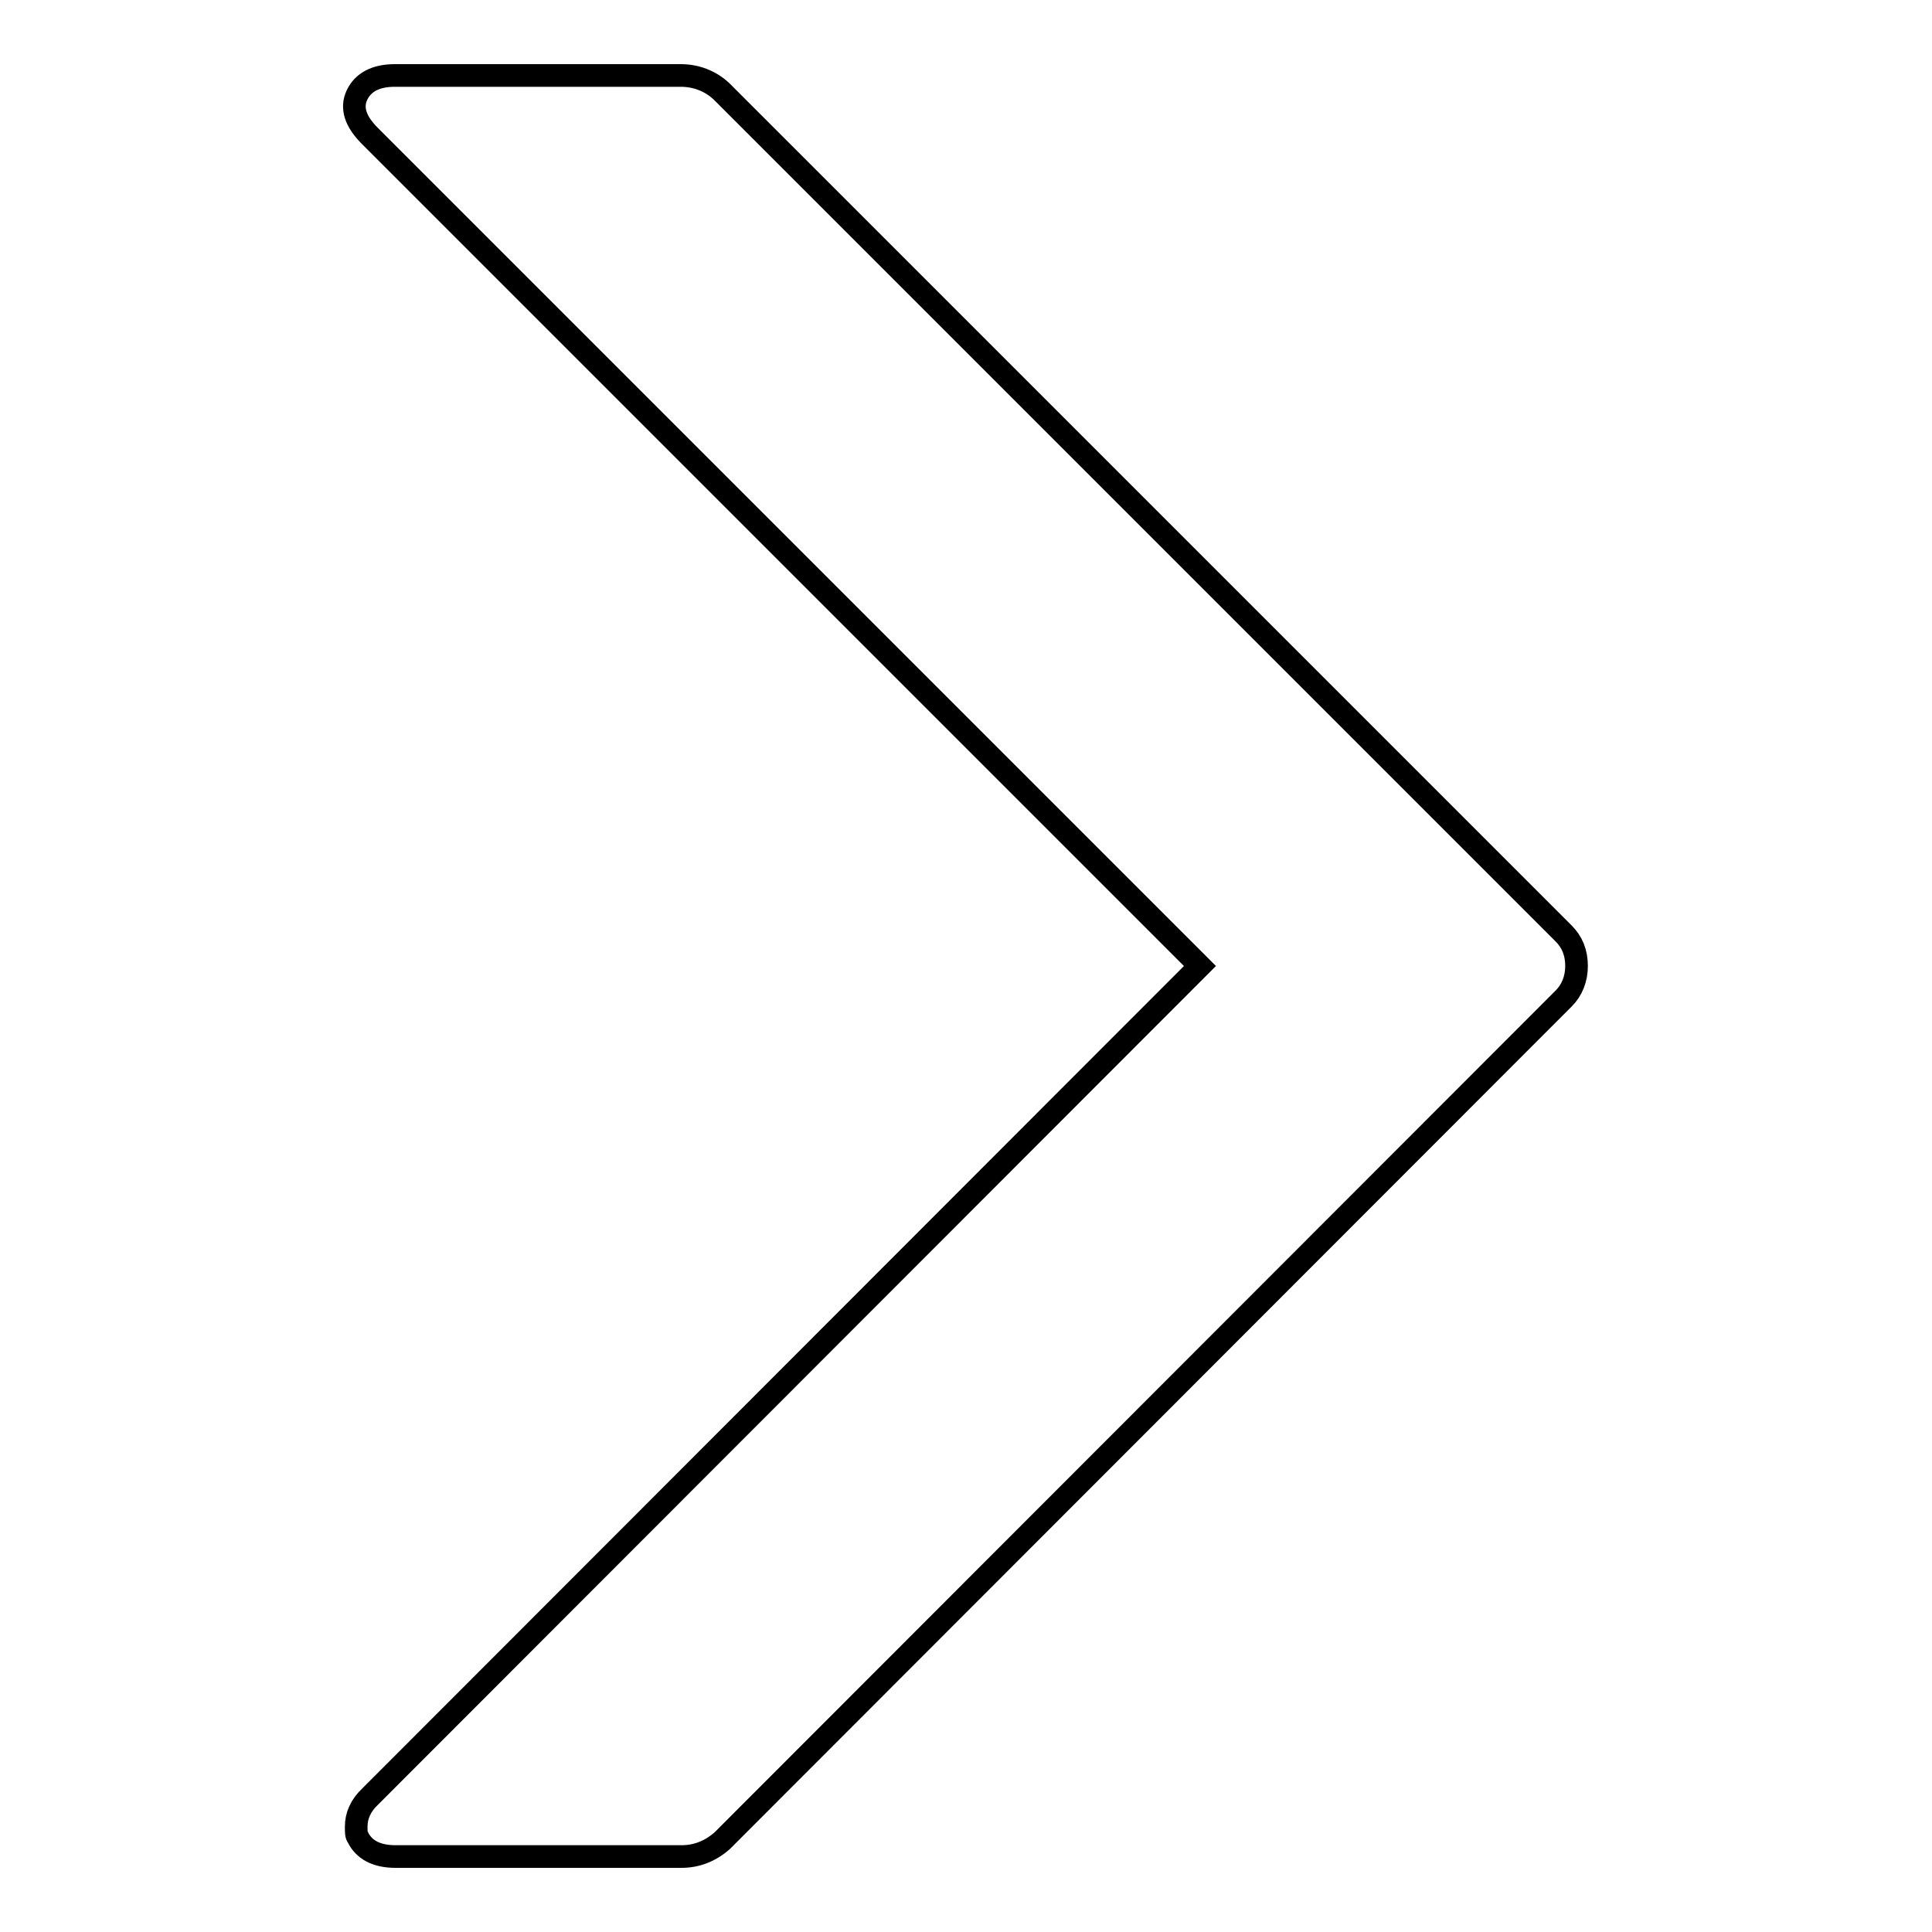
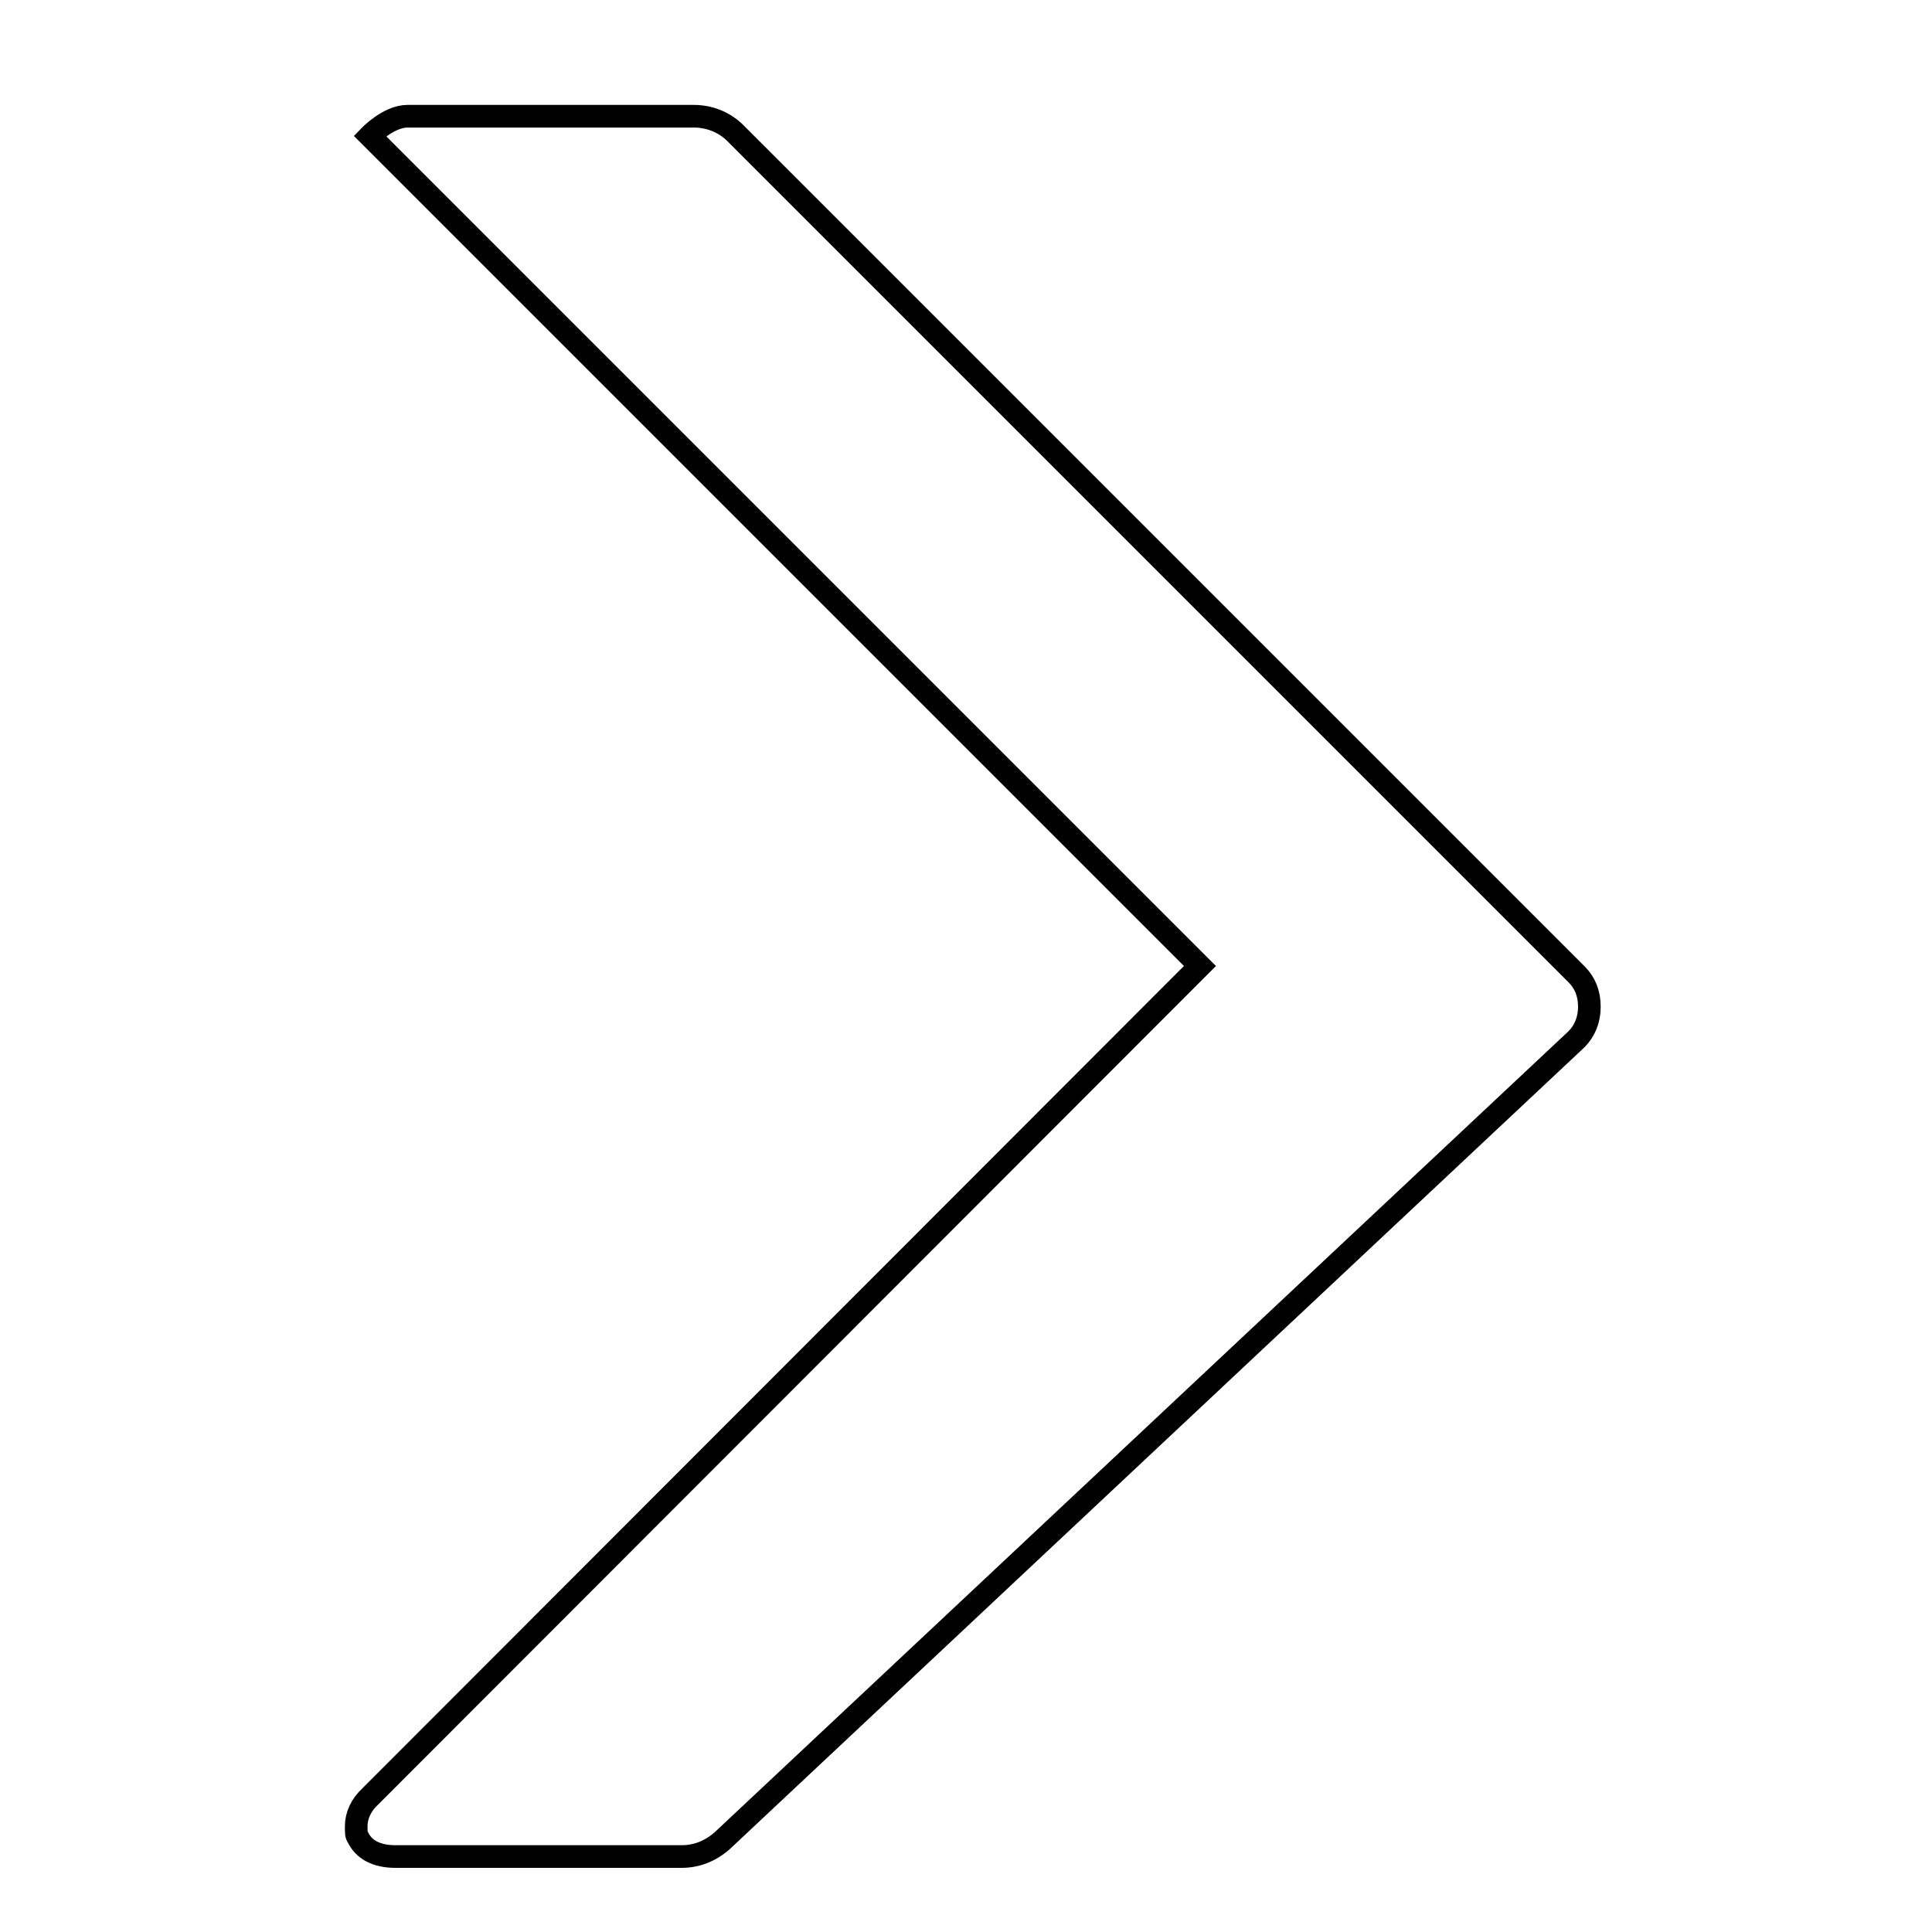
<svg xmlns="http://www.w3.org/2000/svg" version="1.1" x="0px" y="0px" viewBox="0 0 256 256" enable-background="new 0 0 256 256" xml:space="preserve">
  <g>
    <g>
      <g>
-         <path stroke-width="3" fill-opacity="0" stroke="#000000" d="M52.4,246c-2.5,0-4.2-0.9-5-2.6c-0.2-0.2-0.2-0.6-0.2-1.4c0-1.4,0.6-2.8,1.9-4L159,128L49,18c-1.9-1.9-2.5-3.7-1.7-5.4s2.5-2.6,5-2.6h37.9c2,0,3.9,0.7,5.4,2.1l111.6,111.6c1.1,1.1,1.7,2.5,1.7,4.3c0,1.7-0.6,3.2-1.7,4.3L95.7,243.9c-1.6,1.4-3.4,2.1-5.4,2.1H52.4z" />
+         <path stroke-width="3" fill-opacity="0" stroke="#000000" d="M52.4,246c-2.5,0-4.2-0.9-5-2.6c-0.2-0.2-0.2-0.6-0.2-1.4c0-1.4,0.6-2.8,1.9-4L159,128L49,18s2.5-2.6,5-2.6h37.9c2,0,3.9,0.7,5.4,2.1l111.6,111.6c1.1,1.1,1.7,2.5,1.7,4.3c0,1.7-0.6,3.2-1.7,4.3L95.7,243.9c-1.6,1.4-3.4,2.1-5.4,2.1H52.4z" />
      </g>
    </g>
  </g>
</svg>